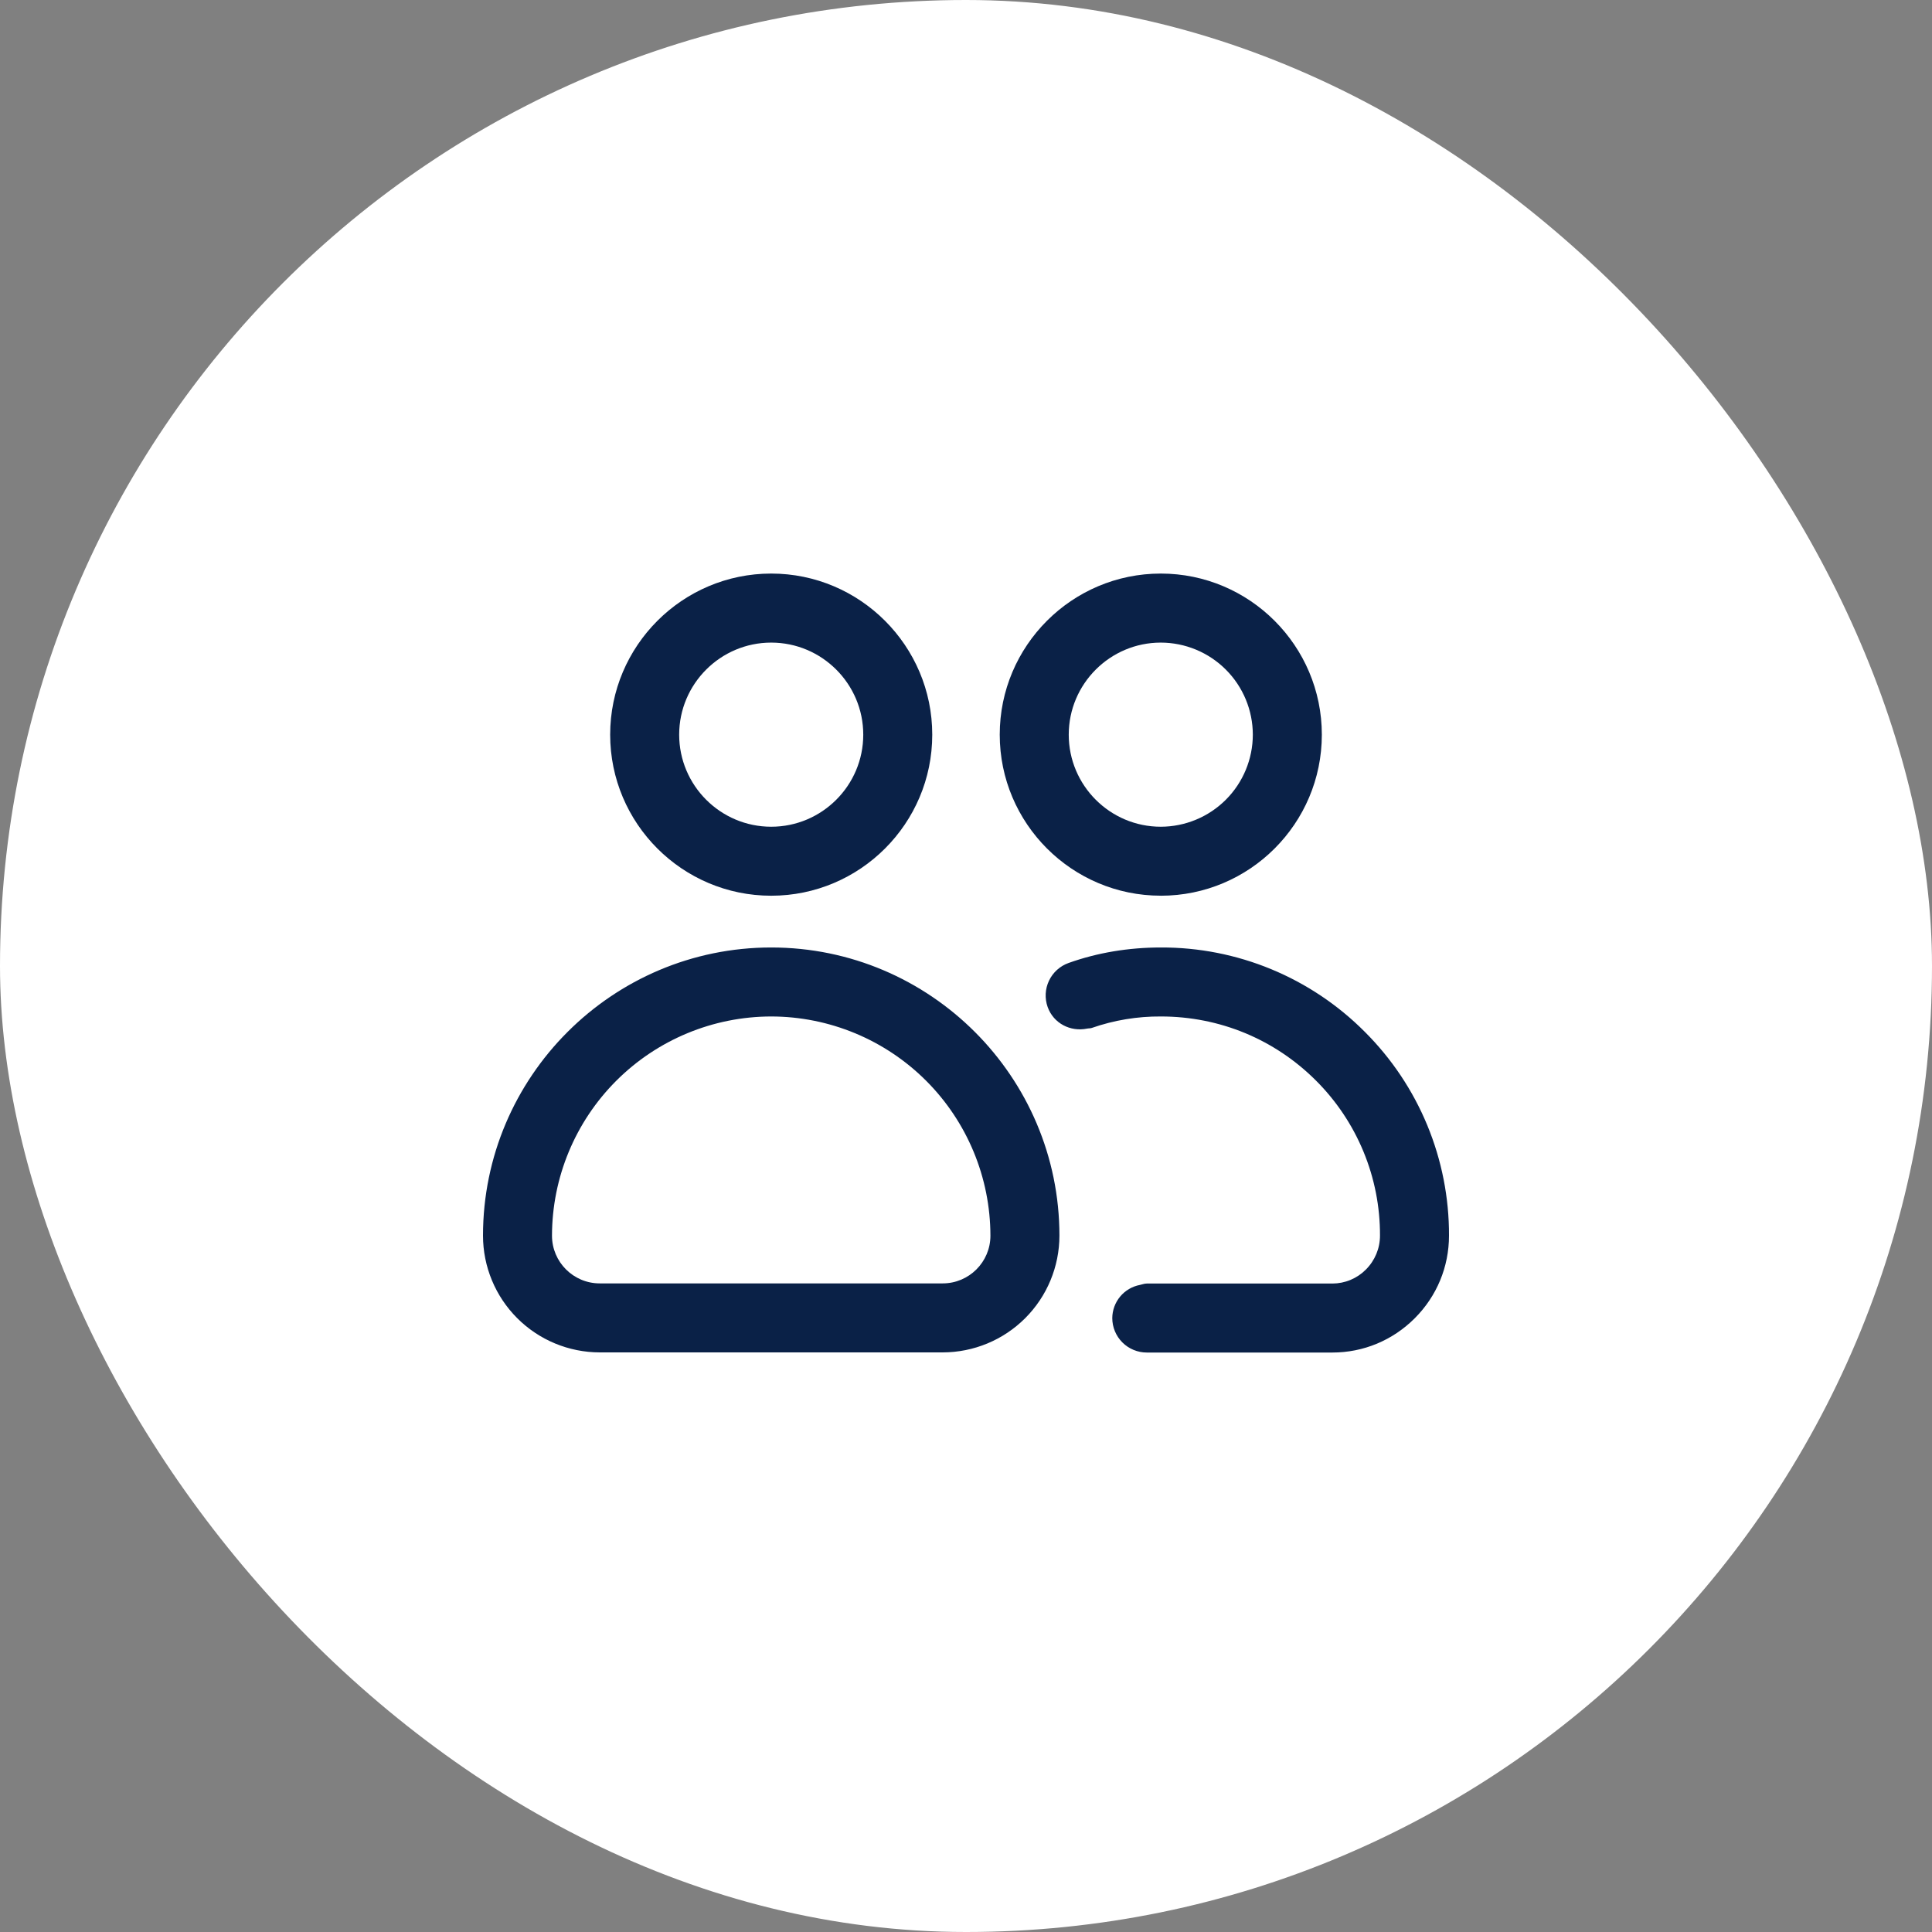
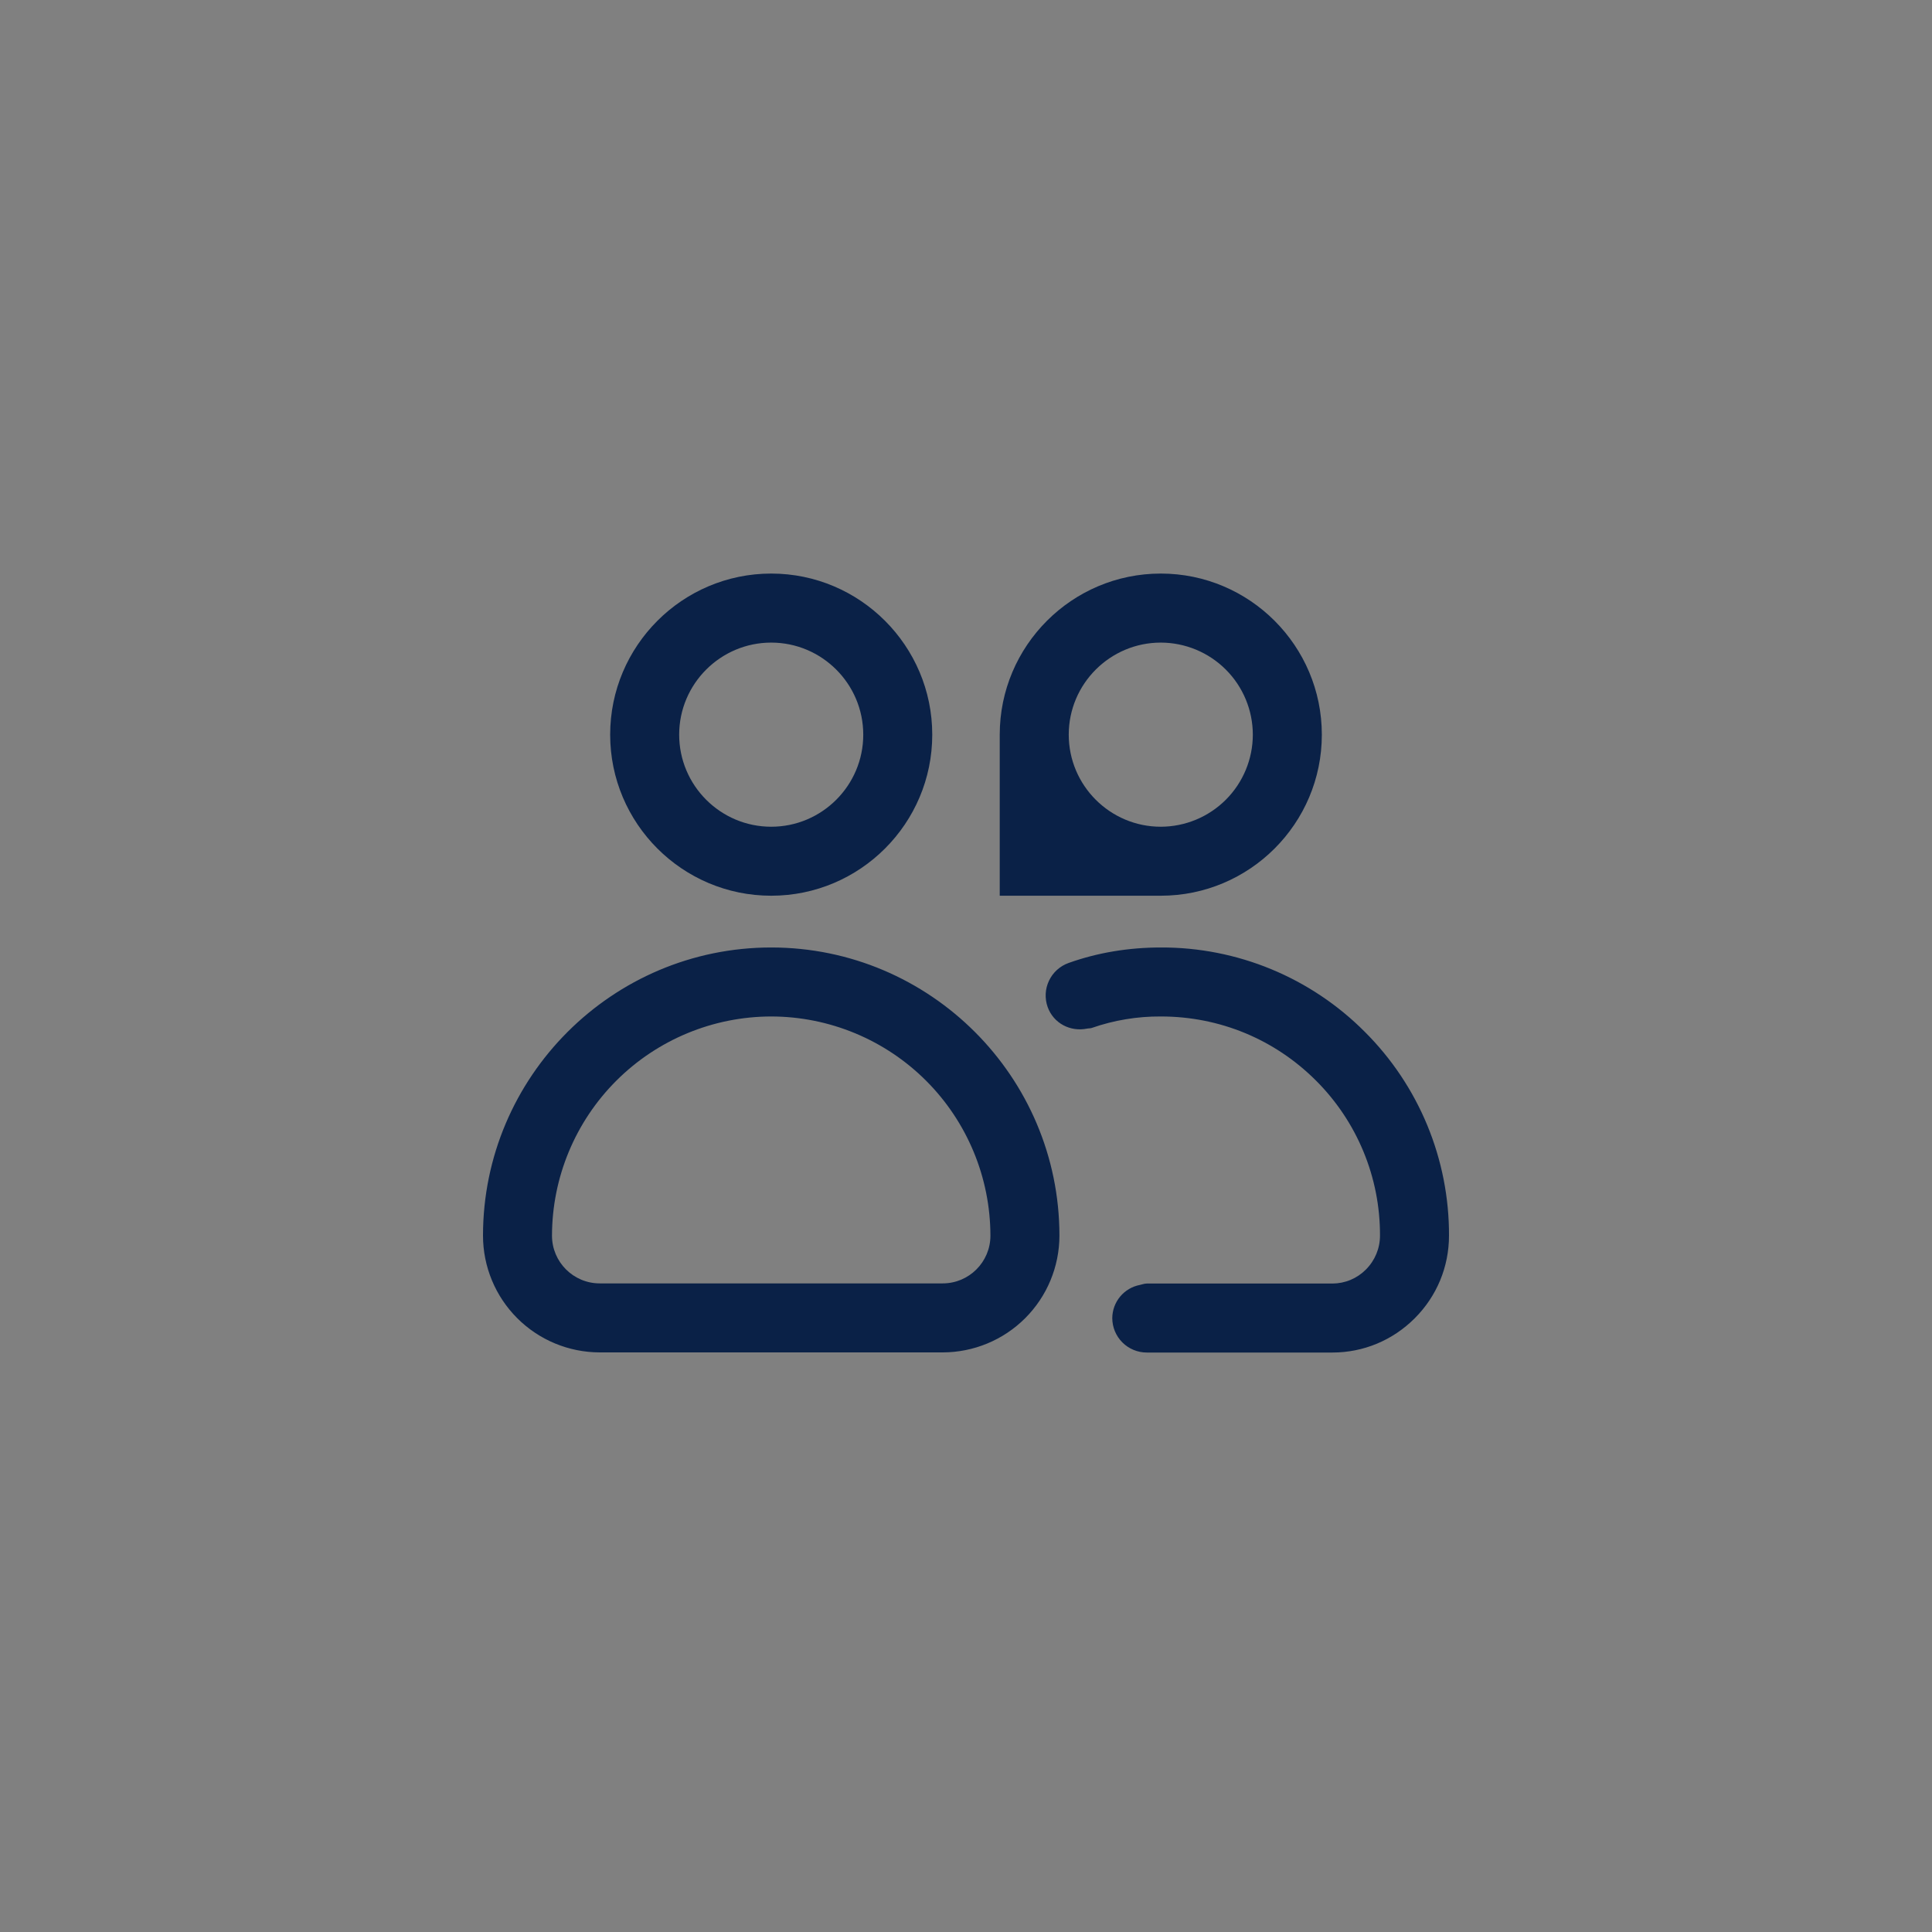
<svg xmlns="http://www.w3.org/2000/svg" width="128" height="128" viewBox="0 0 128 128" fill="none">
  <rect x="0" y="0" width="128" height="128" fill="#808080" stroke="none" />
-   <rect width="128" height="128" rx="64" fill="white" />
-   <path d="M76.905 59.344C82.791 59.344 87.575 54.558 87.575 48.674C87.575 42.791 82.791 38 76.905 38C71.019 38 66.235 42.789 66.235 48.672C66.235 54.555 71.022 59.342 76.905 59.342V59.344ZM83.003 48.674C83.001 50.291 82.358 51.841 81.215 52.984C80.071 54.127 78.522 54.77 76.905 54.773C73.543 54.773 70.807 52.037 70.807 48.674C70.807 45.312 73.543 42.574 76.905 42.574C78.522 42.576 80.072 43.22 81.215 44.363C82.359 45.507 83.001 47.057 83.003 48.674ZM76.914 62.773C74.763 62.773 72.706 63.118 70.798 63.799C70.227 64.002 69.76 64.424 69.5 64.971C69.239 65.518 69.207 66.147 69.41 66.718C69.799 67.803 70.919 68.373 72.018 68.148C72.123 68.126 72.228 68.139 72.334 68.103C73.806 67.59 75.355 67.333 76.914 67.344C80.8 67.344 84.446 68.853 87.184 71.588C88.535 72.935 89.606 74.536 90.334 76.298C91.063 78.061 91.435 79.951 91.428 81.858C91.428 82.709 91.097 83.504 90.498 84.107C90.207 84.402 89.861 84.635 89.479 84.795C89.098 84.955 88.688 85.037 88.274 85.038H75.977C75.817 85.038 75.675 85.097 75.525 85.129C75.012 85.226 74.55 85.498 74.215 85.898C73.881 86.298 73.696 86.802 73.691 87.323C73.691 87.93 73.932 88.511 74.361 88.94C74.79 89.368 75.371 89.609 75.977 89.609H88.274C90.331 89.609 92.267 88.802 93.73 87.339C95.193 85.876 96 83.931 96 81.858C96.008 79.35 95.518 76.866 94.56 74.548C93.601 72.231 92.193 70.126 90.416 68.356C88.646 66.579 86.542 65.171 84.224 64.212C81.907 63.254 79.422 62.764 76.914 62.773ZM51.095 59.344C56.978 59.344 61.764 54.558 61.764 48.674C61.764 42.791 56.978 38 51.095 38C45.211 38 40.425 42.791 40.425 48.674C40.425 54.558 45.209 59.344 51.095 59.344ZM51.095 42.574C54.457 42.574 57.193 45.312 57.193 48.674C57.193 52.037 54.457 54.773 51.095 54.773C47.733 54.773 44.997 52.037 44.997 48.674C44.997 45.312 47.733 42.574 51.095 42.574ZM39.733 89.6H62.457C64.507 89.597 66.473 88.782 67.922 87.332C69.372 85.883 70.187 83.917 70.19 81.867C70.19 71.339 61.623 62.773 51.095 62.773C40.567 62.773 32 71.339 32 81.867C32.002 83.917 32.818 85.883 34.267 87.332C35.717 88.782 37.682 89.597 39.733 89.6ZM51.093 67.344C54.943 67.348 58.635 68.88 61.358 71.602C64.081 74.325 65.613 78.017 65.618 81.867C65.618 83.611 64.201 85.028 62.457 85.028H39.733C37.989 85.028 36.571 83.611 36.571 81.867C36.576 78.017 38.107 74.325 40.83 71.602C43.553 68.88 47.244 67.348 51.095 67.344H51.093Z" fill="#0A2147" />
+   <path d="M76.905 59.344C82.791 59.344 87.575 54.558 87.575 48.674C87.575 42.791 82.791 38 76.905 38C71.019 38 66.235 42.789 66.235 48.672V59.344ZM83.003 48.674C83.001 50.291 82.358 51.841 81.215 52.984C80.071 54.127 78.522 54.77 76.905 54.773C73.543 54.773 70.807 52.037 70.807 48.674C70.807 45.312 73.543 42.574 76.905 42.574C78.522 42.576 80.072 43.22 81.215 44.363C82.359 45.507 83.001 47.057 83.003 48.674ZM76.914 62.773C74.763 62.773 72.706 63.118 70.798 63.799C70.227 64.002 69.76 64.424 69.5 64.971C69.239 65.518 69.207 66.147 69.41 66.718C69.799 67.803 70.919 68.373 72.018 68.148C72.123 68.126 72.228 68.139 72.334 68.103C73.806 67.59 75.355 67.333 76.914 67.344C80.8 67.344 84.446 68.853 87.184 71.588C88.535 72.935 89.606 74.536 90.334 76.298C91.063 78.061 91.435 79.951 91.428 81.858C91.428 82.709 91.097 83.504 90.498 84.107C90.207 84.402 89.861 84.635 89.479 84.795C89.098 84.955 88.688 85.037 88.274 85.038H75.977C75.817 85.038 75.675 85.097 75.525 85.129C75.012 85.226 74.55 85.498 74.215 85.898C73.881 86.298 73.696 86.802 73.691 87.323C73.691 87.93 73.932 88.511 74.361 88.94C74.79 89.368 75.371 89.609 75.977 89.609H88.274C90.331 89.609 92.267 88.802 93.73 87.339C95.193 85.876 96 83.931 96 81.858C96.008 79.35 95.518 76.866 94.56 74.548C93.601 72.231 92.193 70.126 90.416 68.356C88.646 66.579 86.542 65.171 84.224 64.212C81.907 63.254 79.422 62.764 76.914 62.773ZM51.095 59.344C56.978 59.344 61.764 54.558 61.764 48.674C61.764 42.791 56.978 38 51.095 38C45.211 38 40.425 42.791 40.425 48.674C40.425 54.558 45.209 59.344 51.095 59.344ZM51.095 42.574C54.457 42.574 57.193 45.312 57.193 48.674C57.193 52.037 54.457 54.773 51.095 54.773C47.733 54.773 44.997 52.037 44.997 48.674C44.997 45.312 47.733 42.574 51.095 42.574ZM39.733 89.6H62.457C64.507 89.597 66.473 88.782 67.922 87.332C69.372 85.883 70.187 83.917 70.19 81.867C70.19 71.339 61.623 62.773 51.095 62.773C40.567 62.773 32 71.339 32 81.867C32.002 83.917 32.818 85.883 34.267 87.332C35.717 88.782 37.682 89.597 39.733 89.6ZM51.093 67.344C54.943 67.348 58.635 68.88 61.358 71.602C64.081 74.325 65.613 78.017 65.618 81.867C65.618 83.611 64.201 85.028 62.457 85.028H39.733C37.989 85.028 36.571 83.611 36.571 81.867C36.576 78.017 38.107 74.325 40.83 71.602C43.553 68.88 47.244 67.348 51.095 67.344H51.093Z" fill="#0A2147" />
</svg>